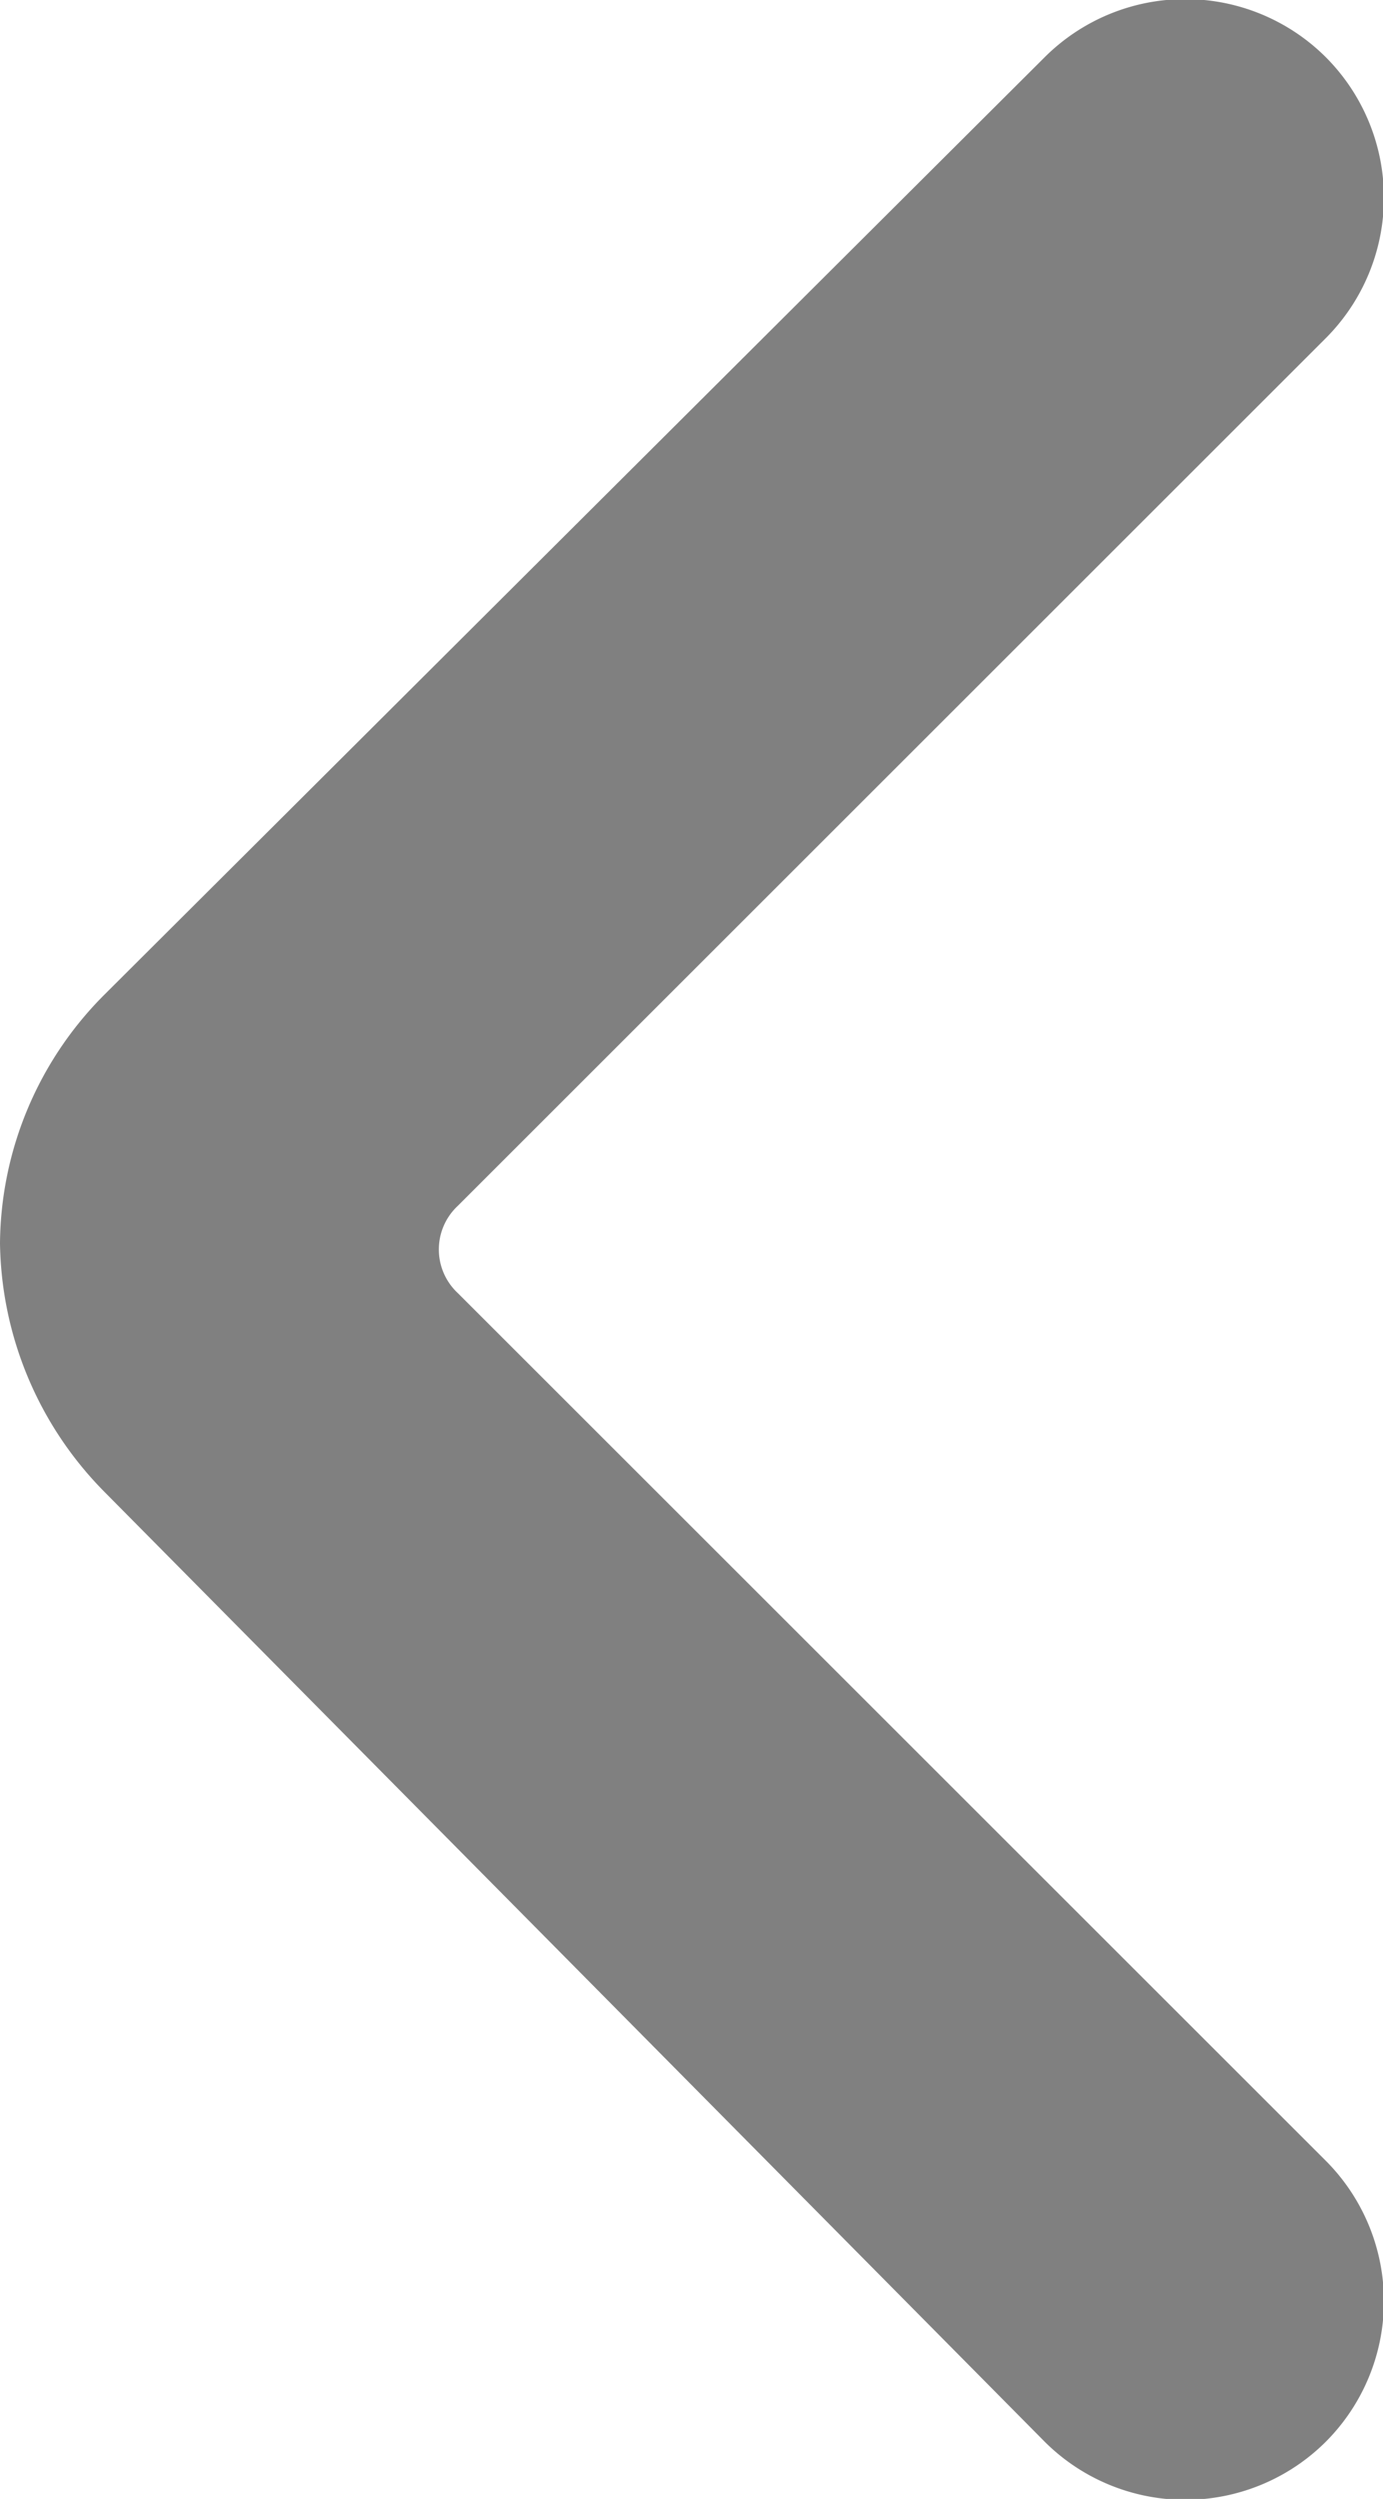
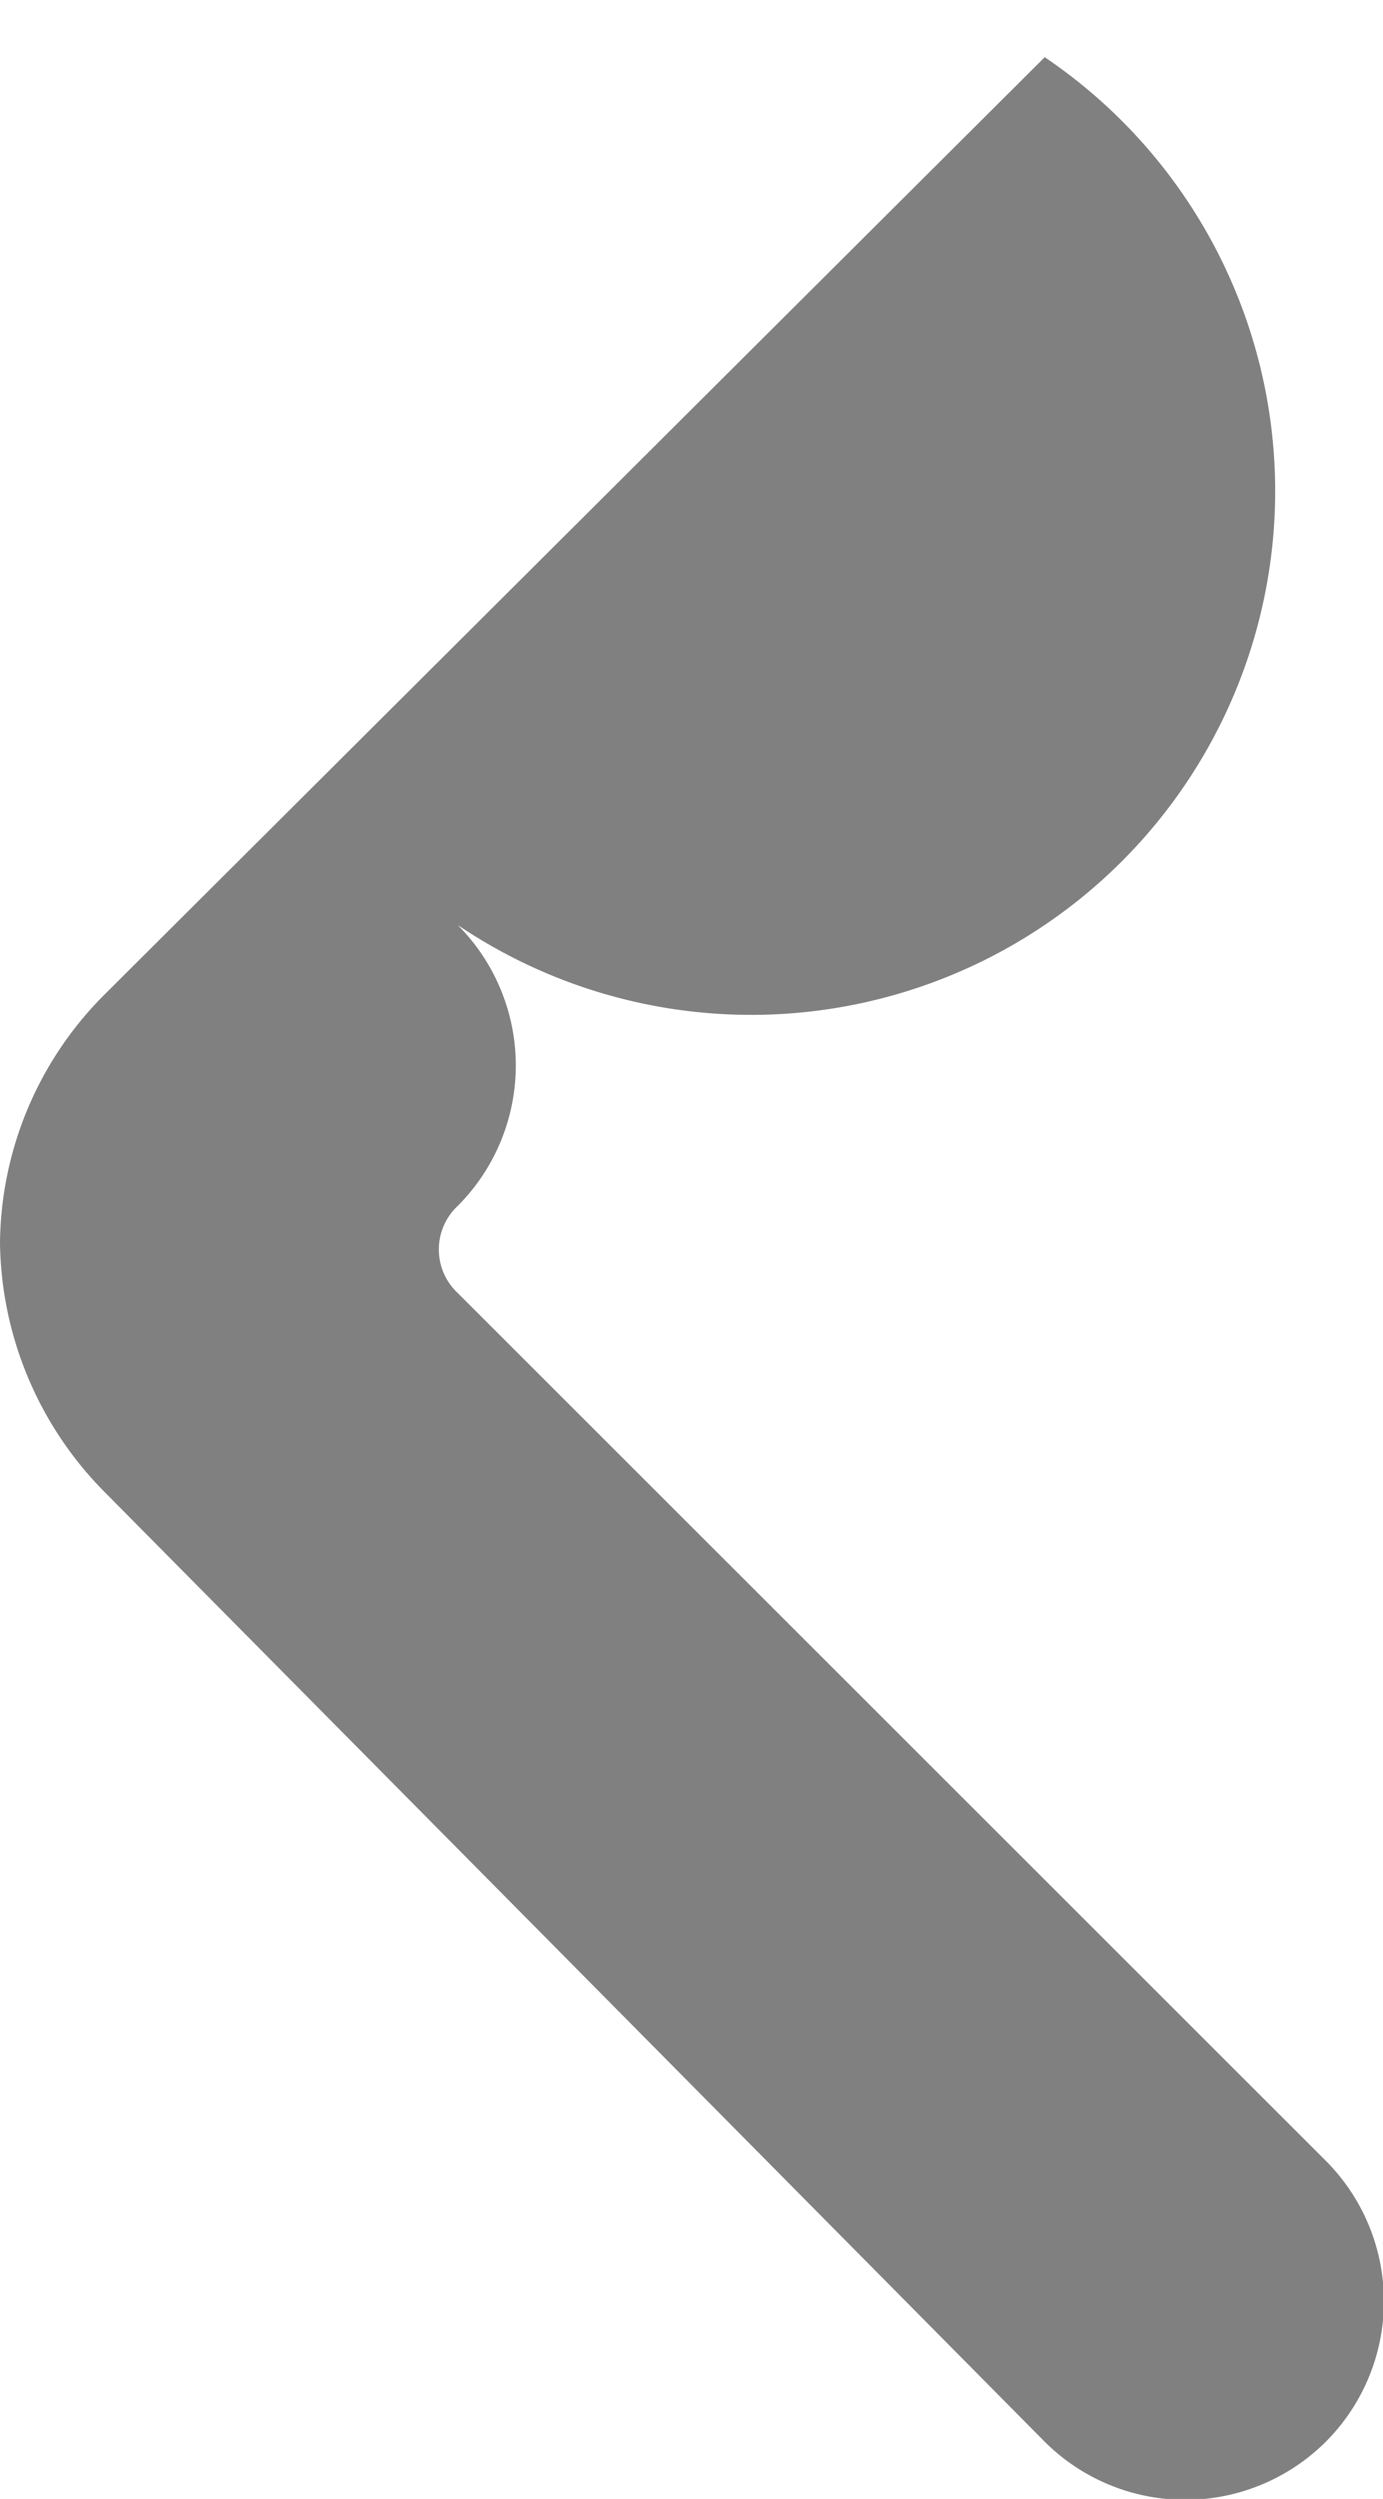
<svg xmlns="http://www.w3.org/2000/svg" viewBox="0 0 5.56 10.05">
  <defs>
    <style>.cls-1{fill:gray;}</style>
  </defs>
  <title>flecha_izquierda</title>
  <g id="Capa_2" data-name="Capa 2">
    <g id="Imagenes">
-       <path class="cls-1" d="M5.33,9.82h0a.8.8,0,0,0,0-1.13L1.84,5.2a.24.24,0,0,1,0-.35L5.33,1.36a.8.8,0,0,0,0-1.13h0A.8.8,0,0,0,4.2.23L.42,4A1.43,1.43,0,0,0,0,5a1.45,1.45,0,0,0,.42,1L4.2,9.82A.8.8,0,0,0,5.33,9.82Z" />
+       <path class="cls-1" d="M5.33,9.82h0a.8.8,0,0,0,0-1.13L1.84,5.2a.24.24,0,0,1,0-.35a.8.8,0,0,0,0-1.13h0A.8.8,0,0,0,4.2.23L.42,4A1.43,1.43,0,0,0,0,5a1.45,1.45,0,0,0,.42,1L4.2,9.82A.8.8,0,0,0,5.33,9.82Z" />
    </g>
  </g>
</svg>